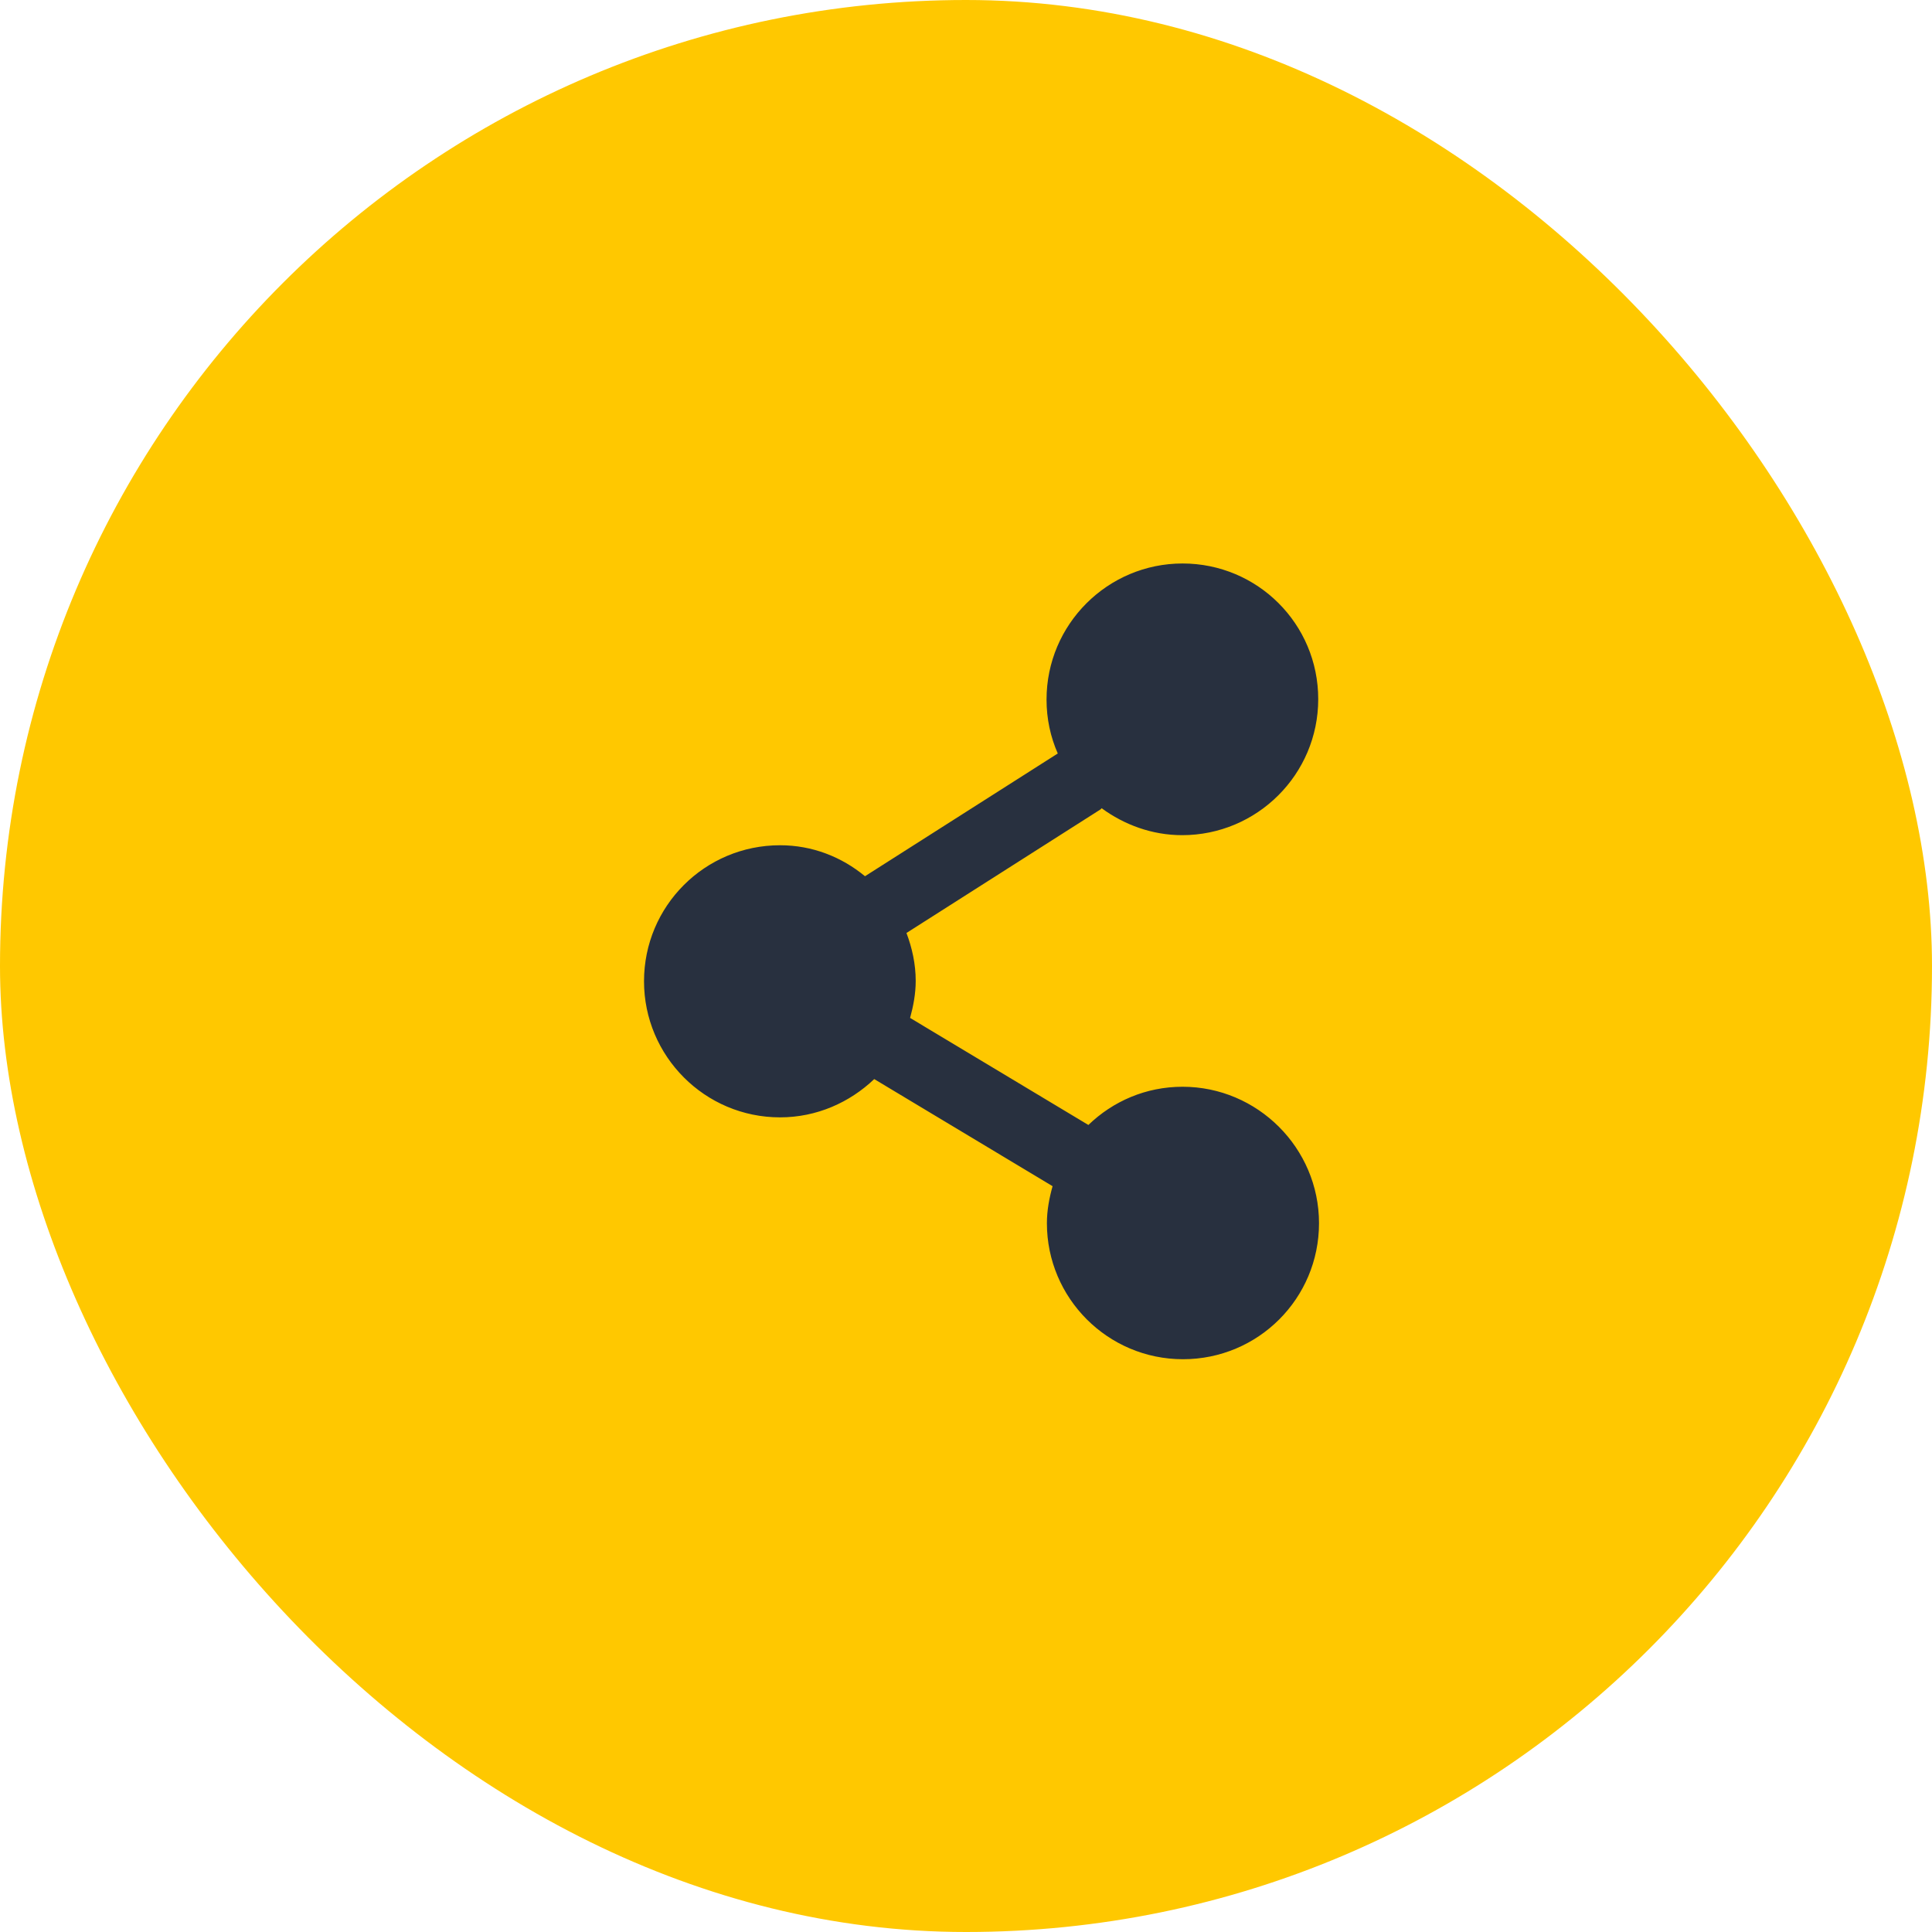
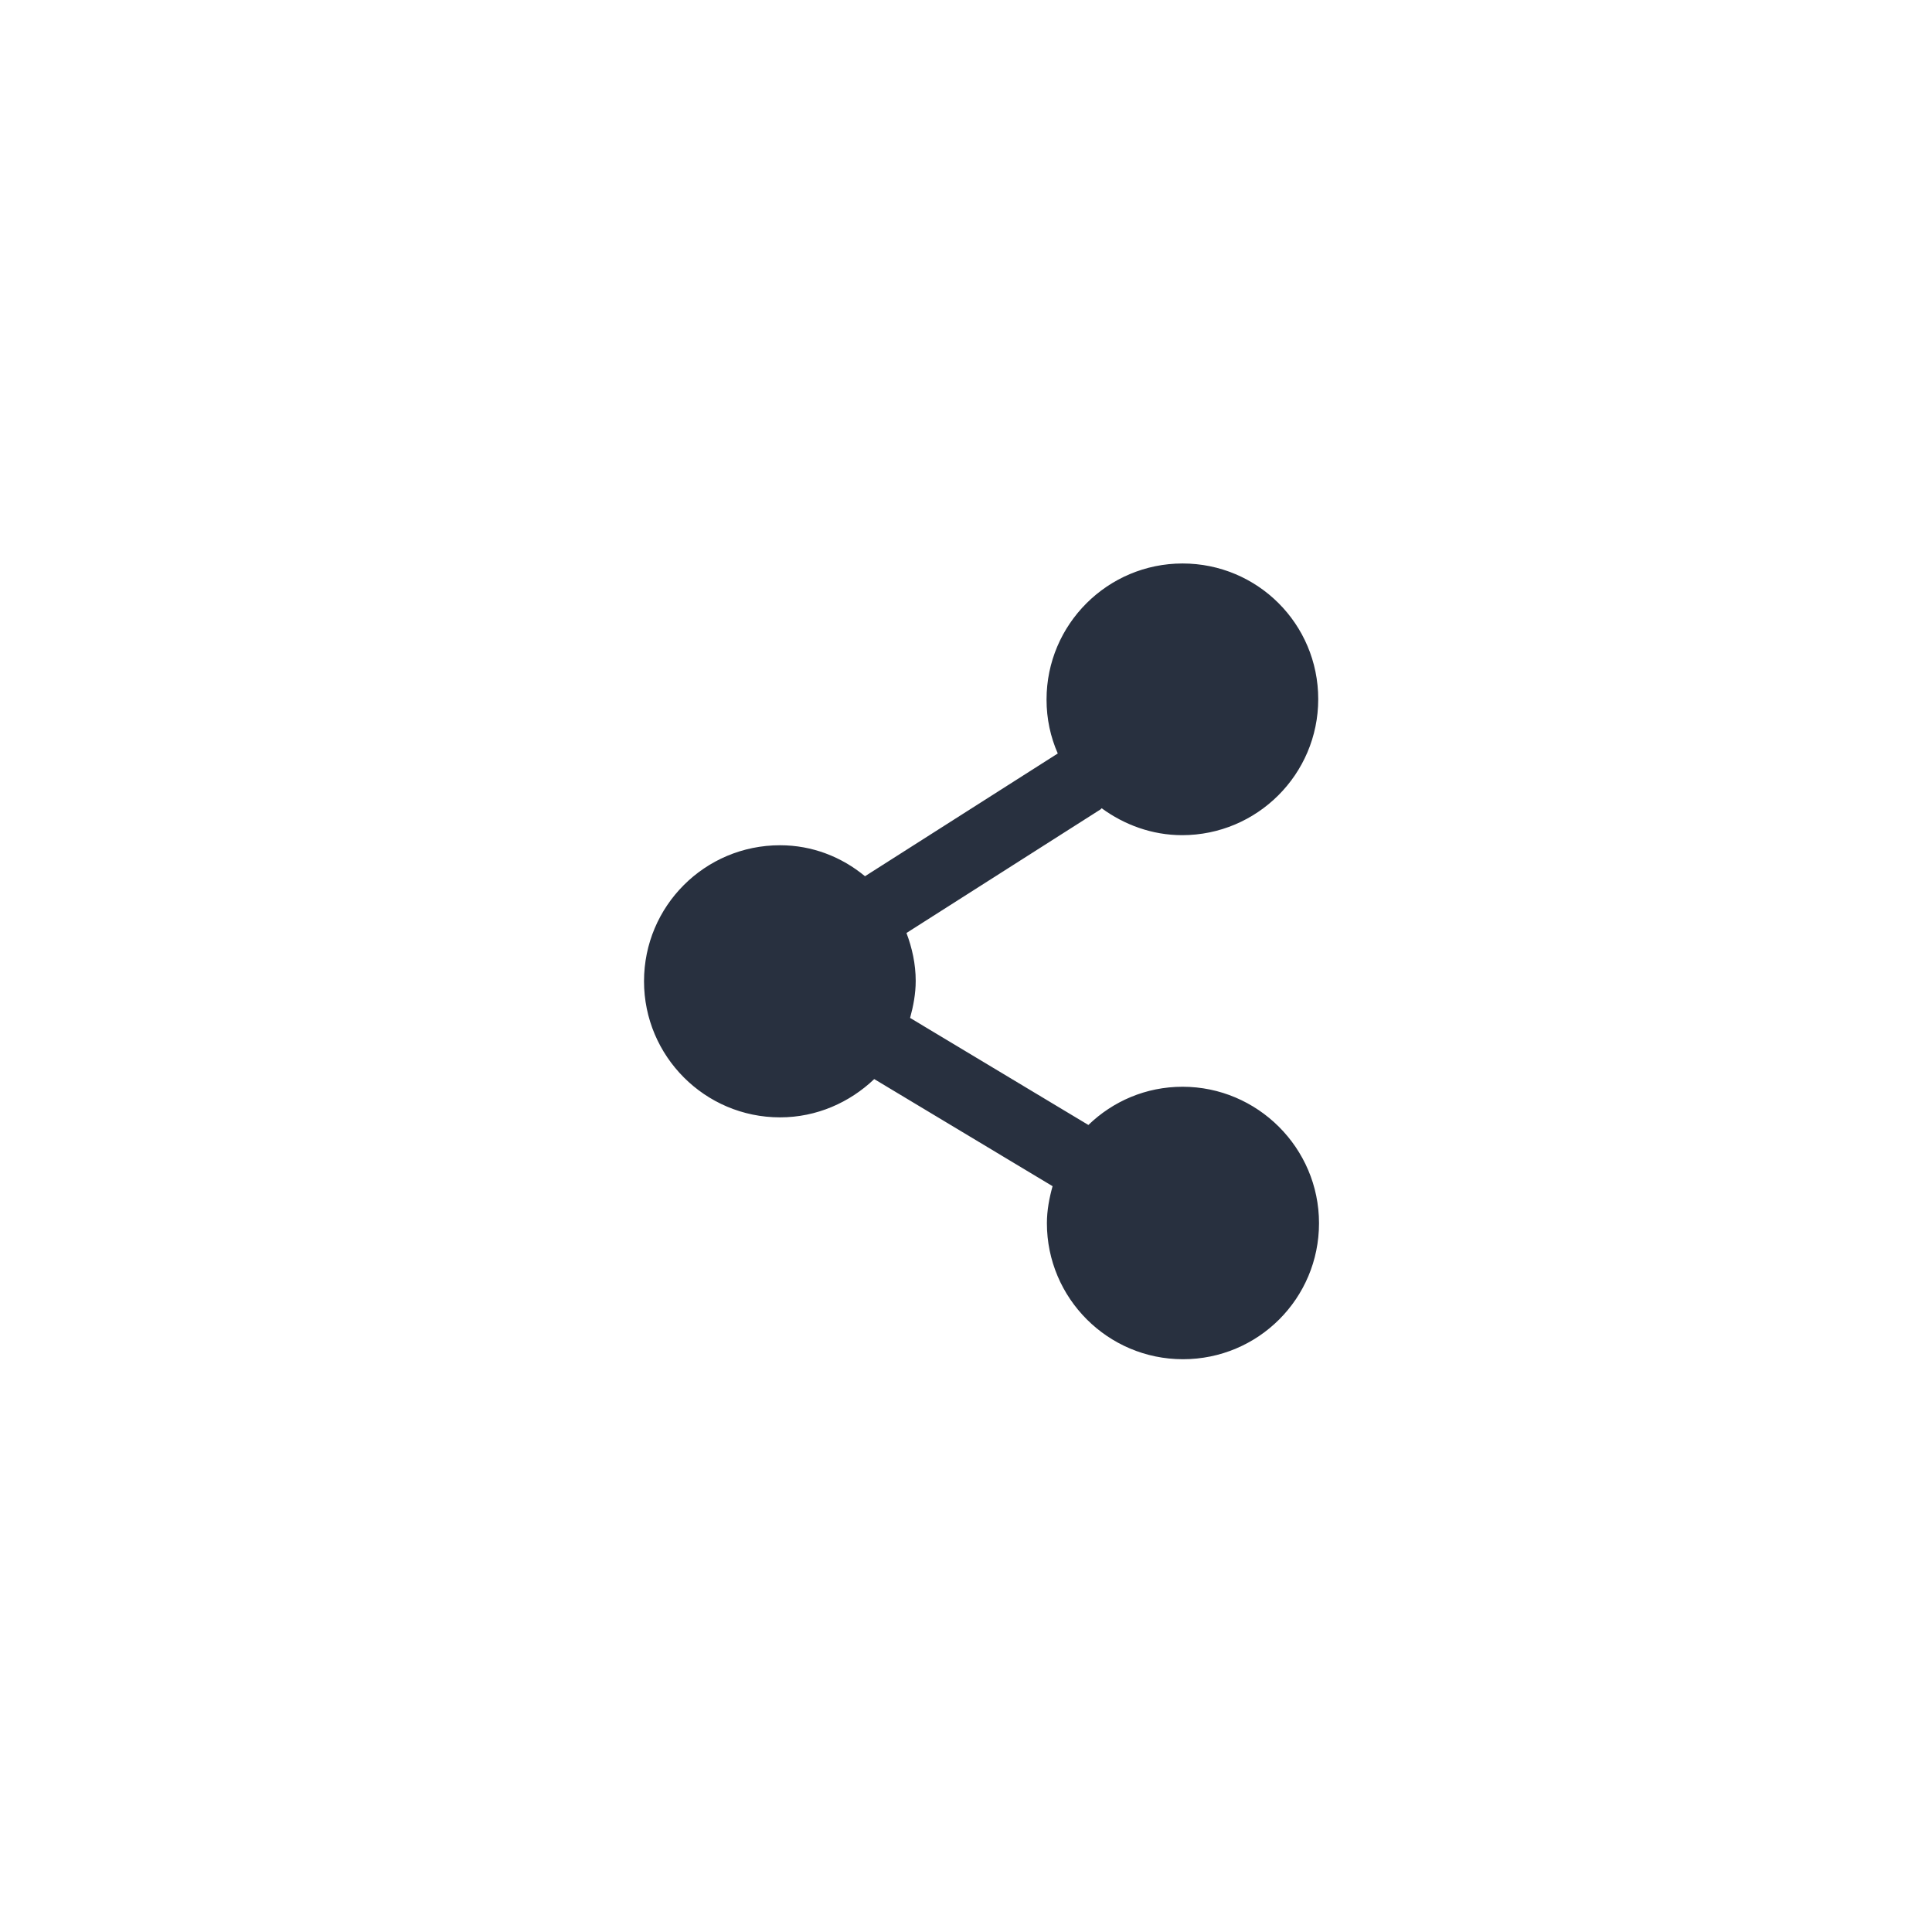
<svg xmlns="http://www.w3.org/2000/svg" width="32" height="32" viewBox="0 0 32 32" fill="none">
-   <rect width="32" height="32" rx="16" fill="#FFC800" />
  <path d="M19.587 18C18.98 18 18.434 18.24 18.027 18.633L15.074 16.86C15.127 16.667 15.167 16.46 15.167 16.247C15.167 15.967 15.107 15.7 15.014 15.453L18.227 13.407C18.234 13.4 18.24 13.393 18.247 13.387C18.62 13.66 19.08 13.833 19.58 13.833C20.82 13.833 21.834 12.827 21.834 11.58C21.834 10.333 20.827 9.333 19.587 9.333C18.347 9.333 17.334 10.34 17.334 11.587C17.334 11.907 17.4 12.207 17.52 12.48L14.327 14.513C13.94 14.193 13.454 14 12.92 14C11.674 14 10.667 15.007 10.667 16.253C10.667 17.493 11.674 18.507 12.92 18.507C13.527 18.507 14.074 18.26 14.48 17.873L17.434 19.647C17.38 19.84 17.34 20.047 17.34 20.26C17.34 21.5 18.347 22.513 19.594 22.513C20.84 22.513 21.847 21.507 21.847 20.26C21.847 19.013 20.827 18 19.587 18Z" fill="#28303F" />
</svg>